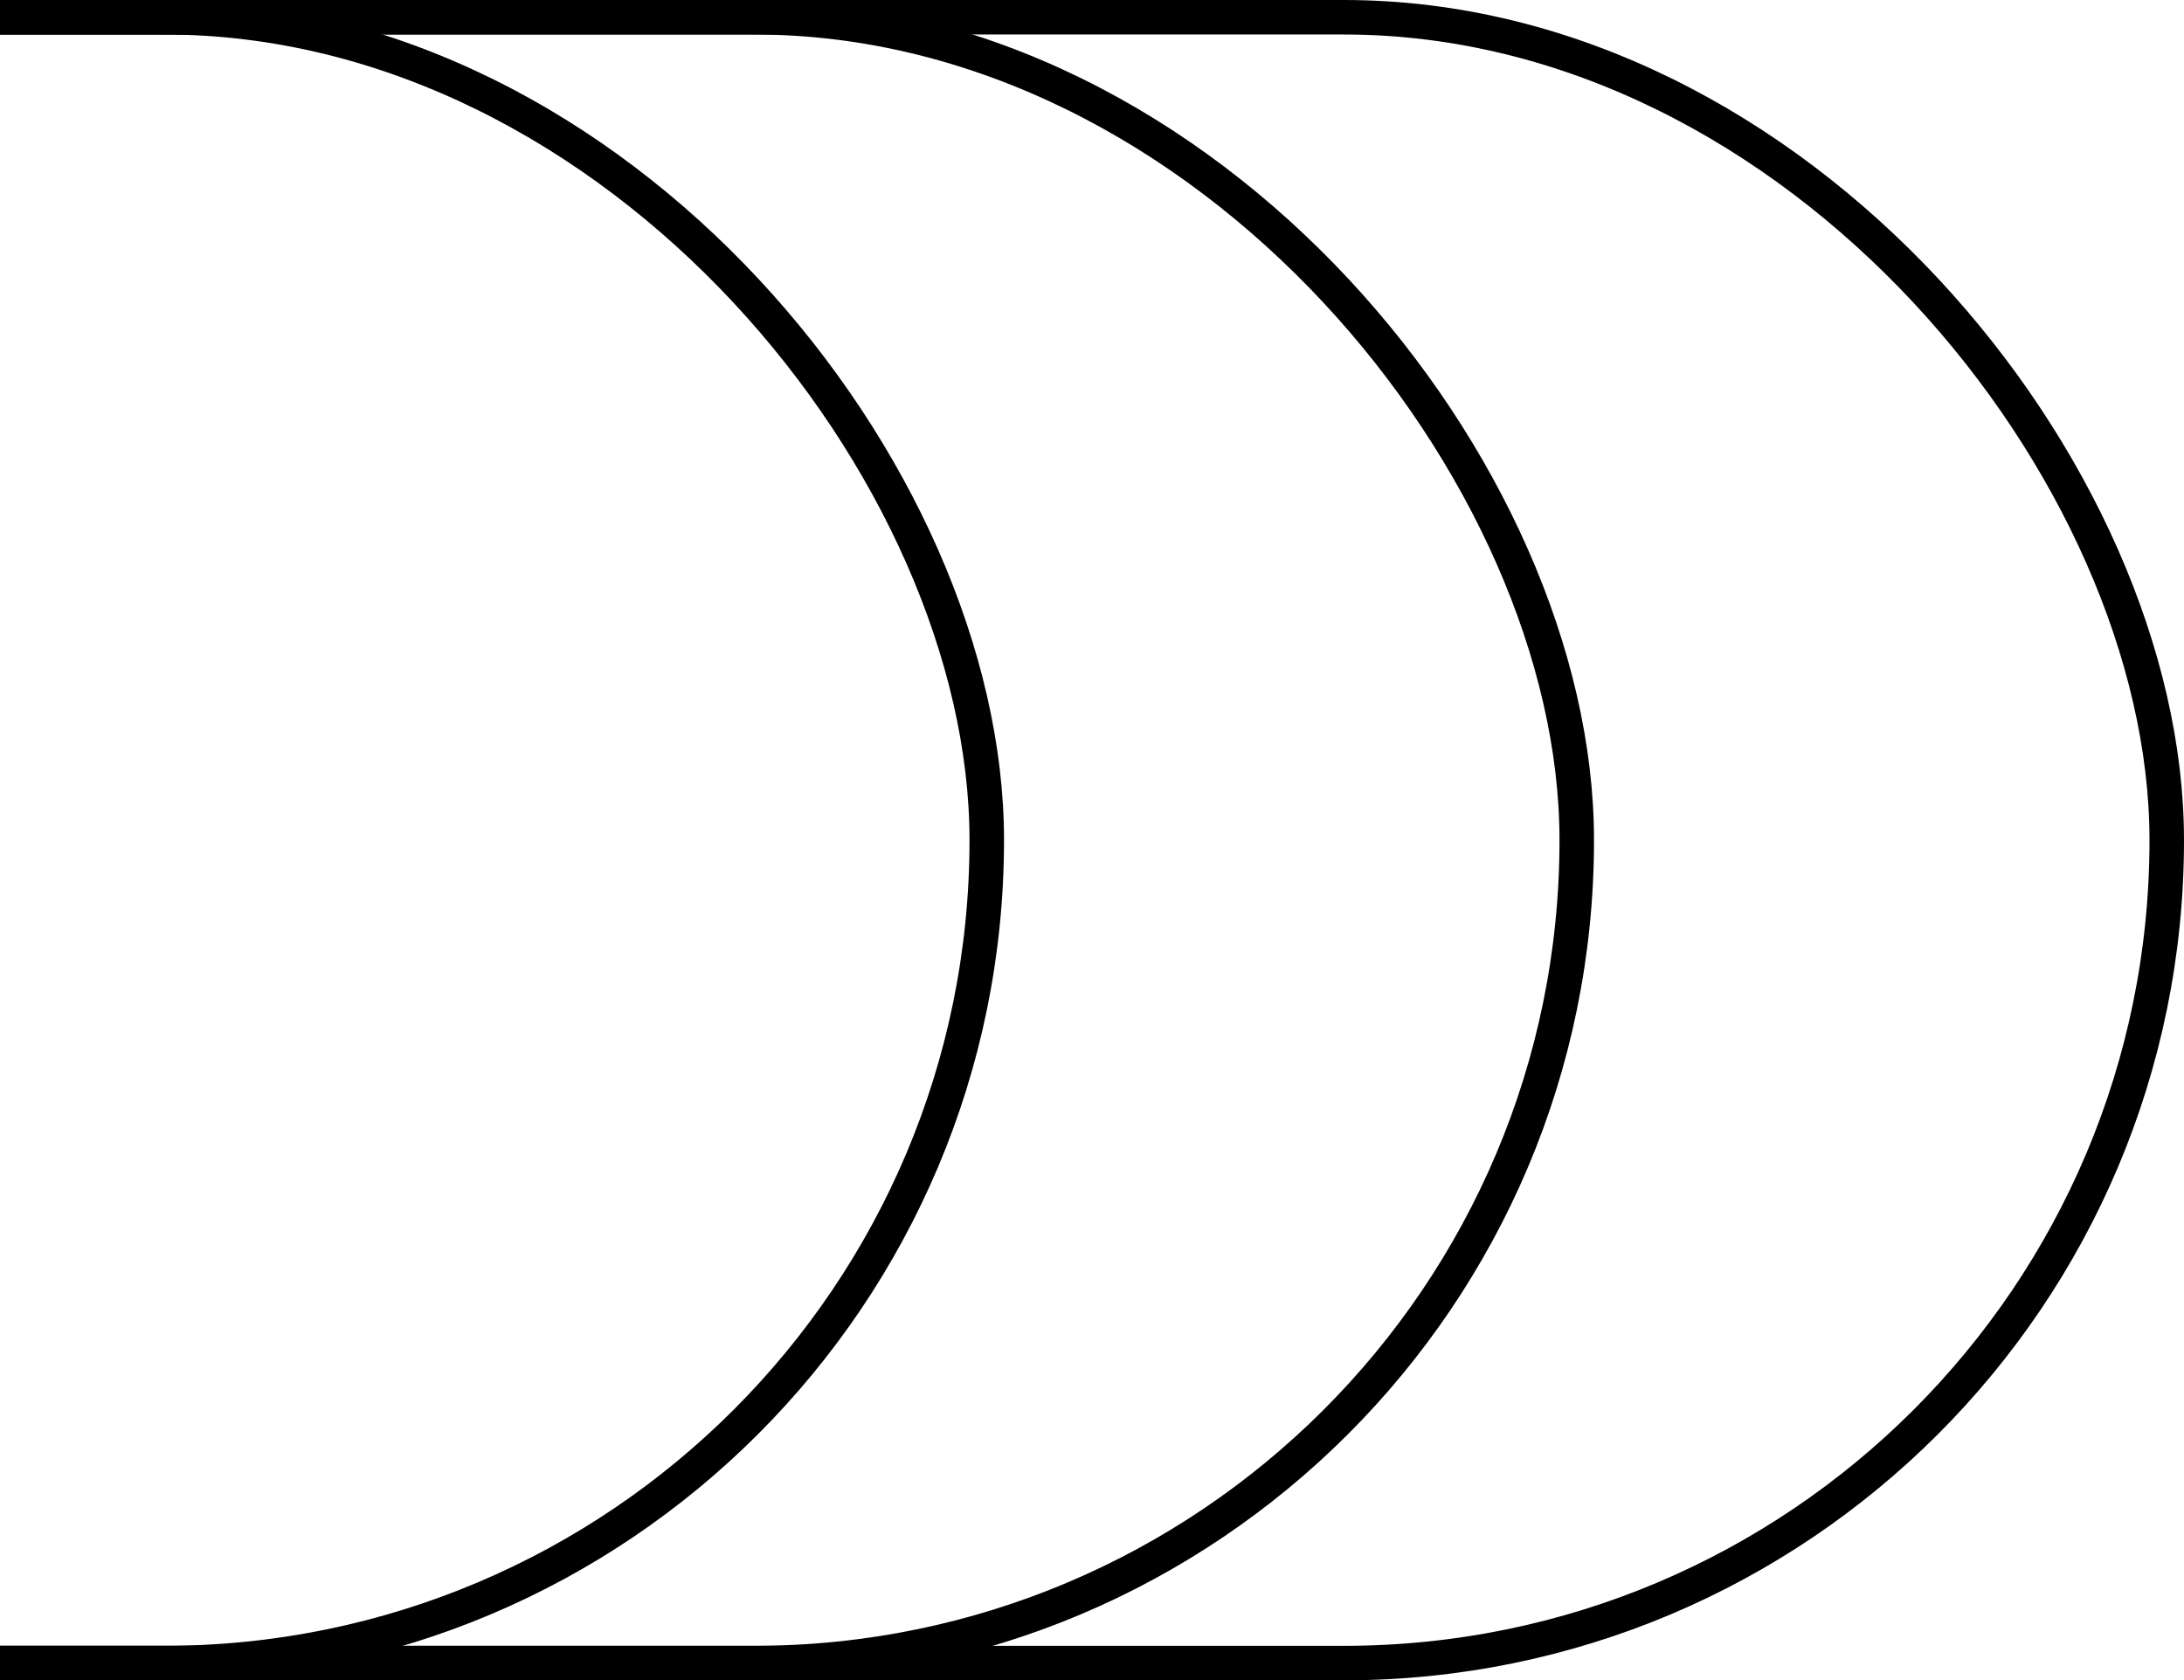
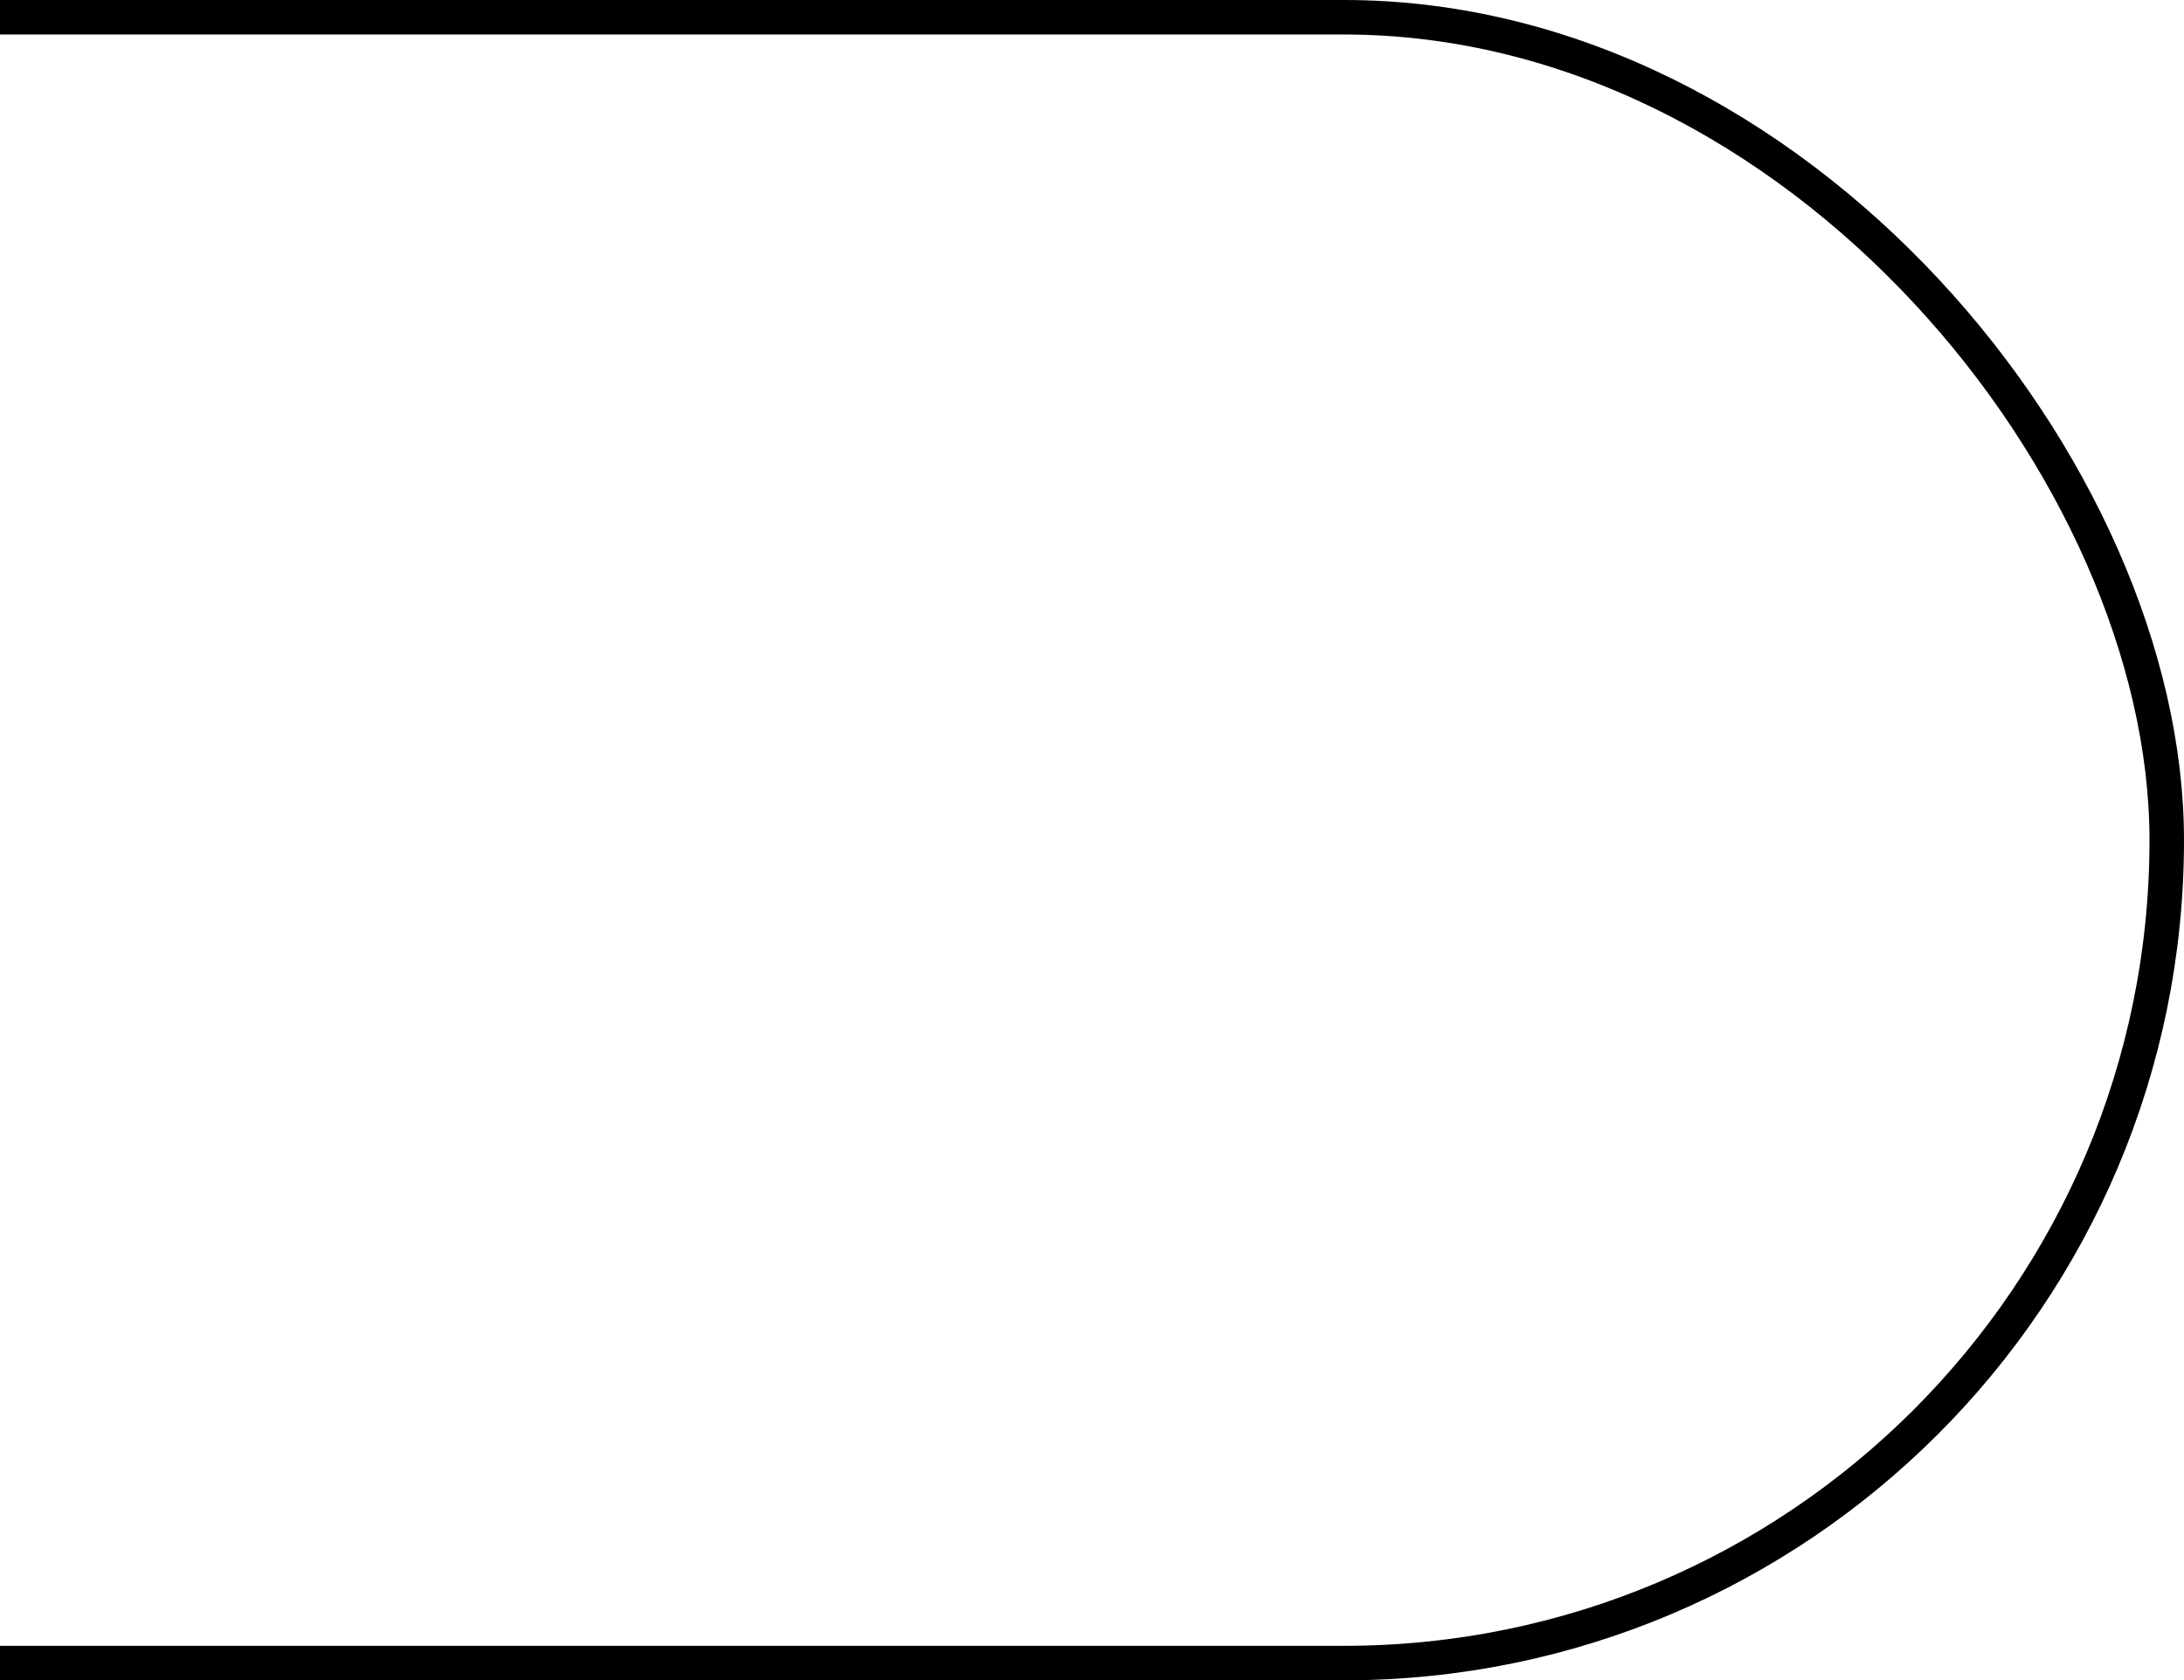
<svg xmlns="http://www.w3.org/2000/svg" width="633" height="487" viewBox="0 0 633 487" fill="none">
-   <rect x="-2143" y="5" width="2429" height="477" rx="238.5" stroke="black" stroke-width="10" />
-   <rect x="-1972" y="5" width="2429" height="477" rx="238.5" stroke="black" stroke-width="10" />
  <rect x="-1800" y="5" width="2428" height="477" rx="238.5" stroke="black" stroke-width="10" />
</svg>